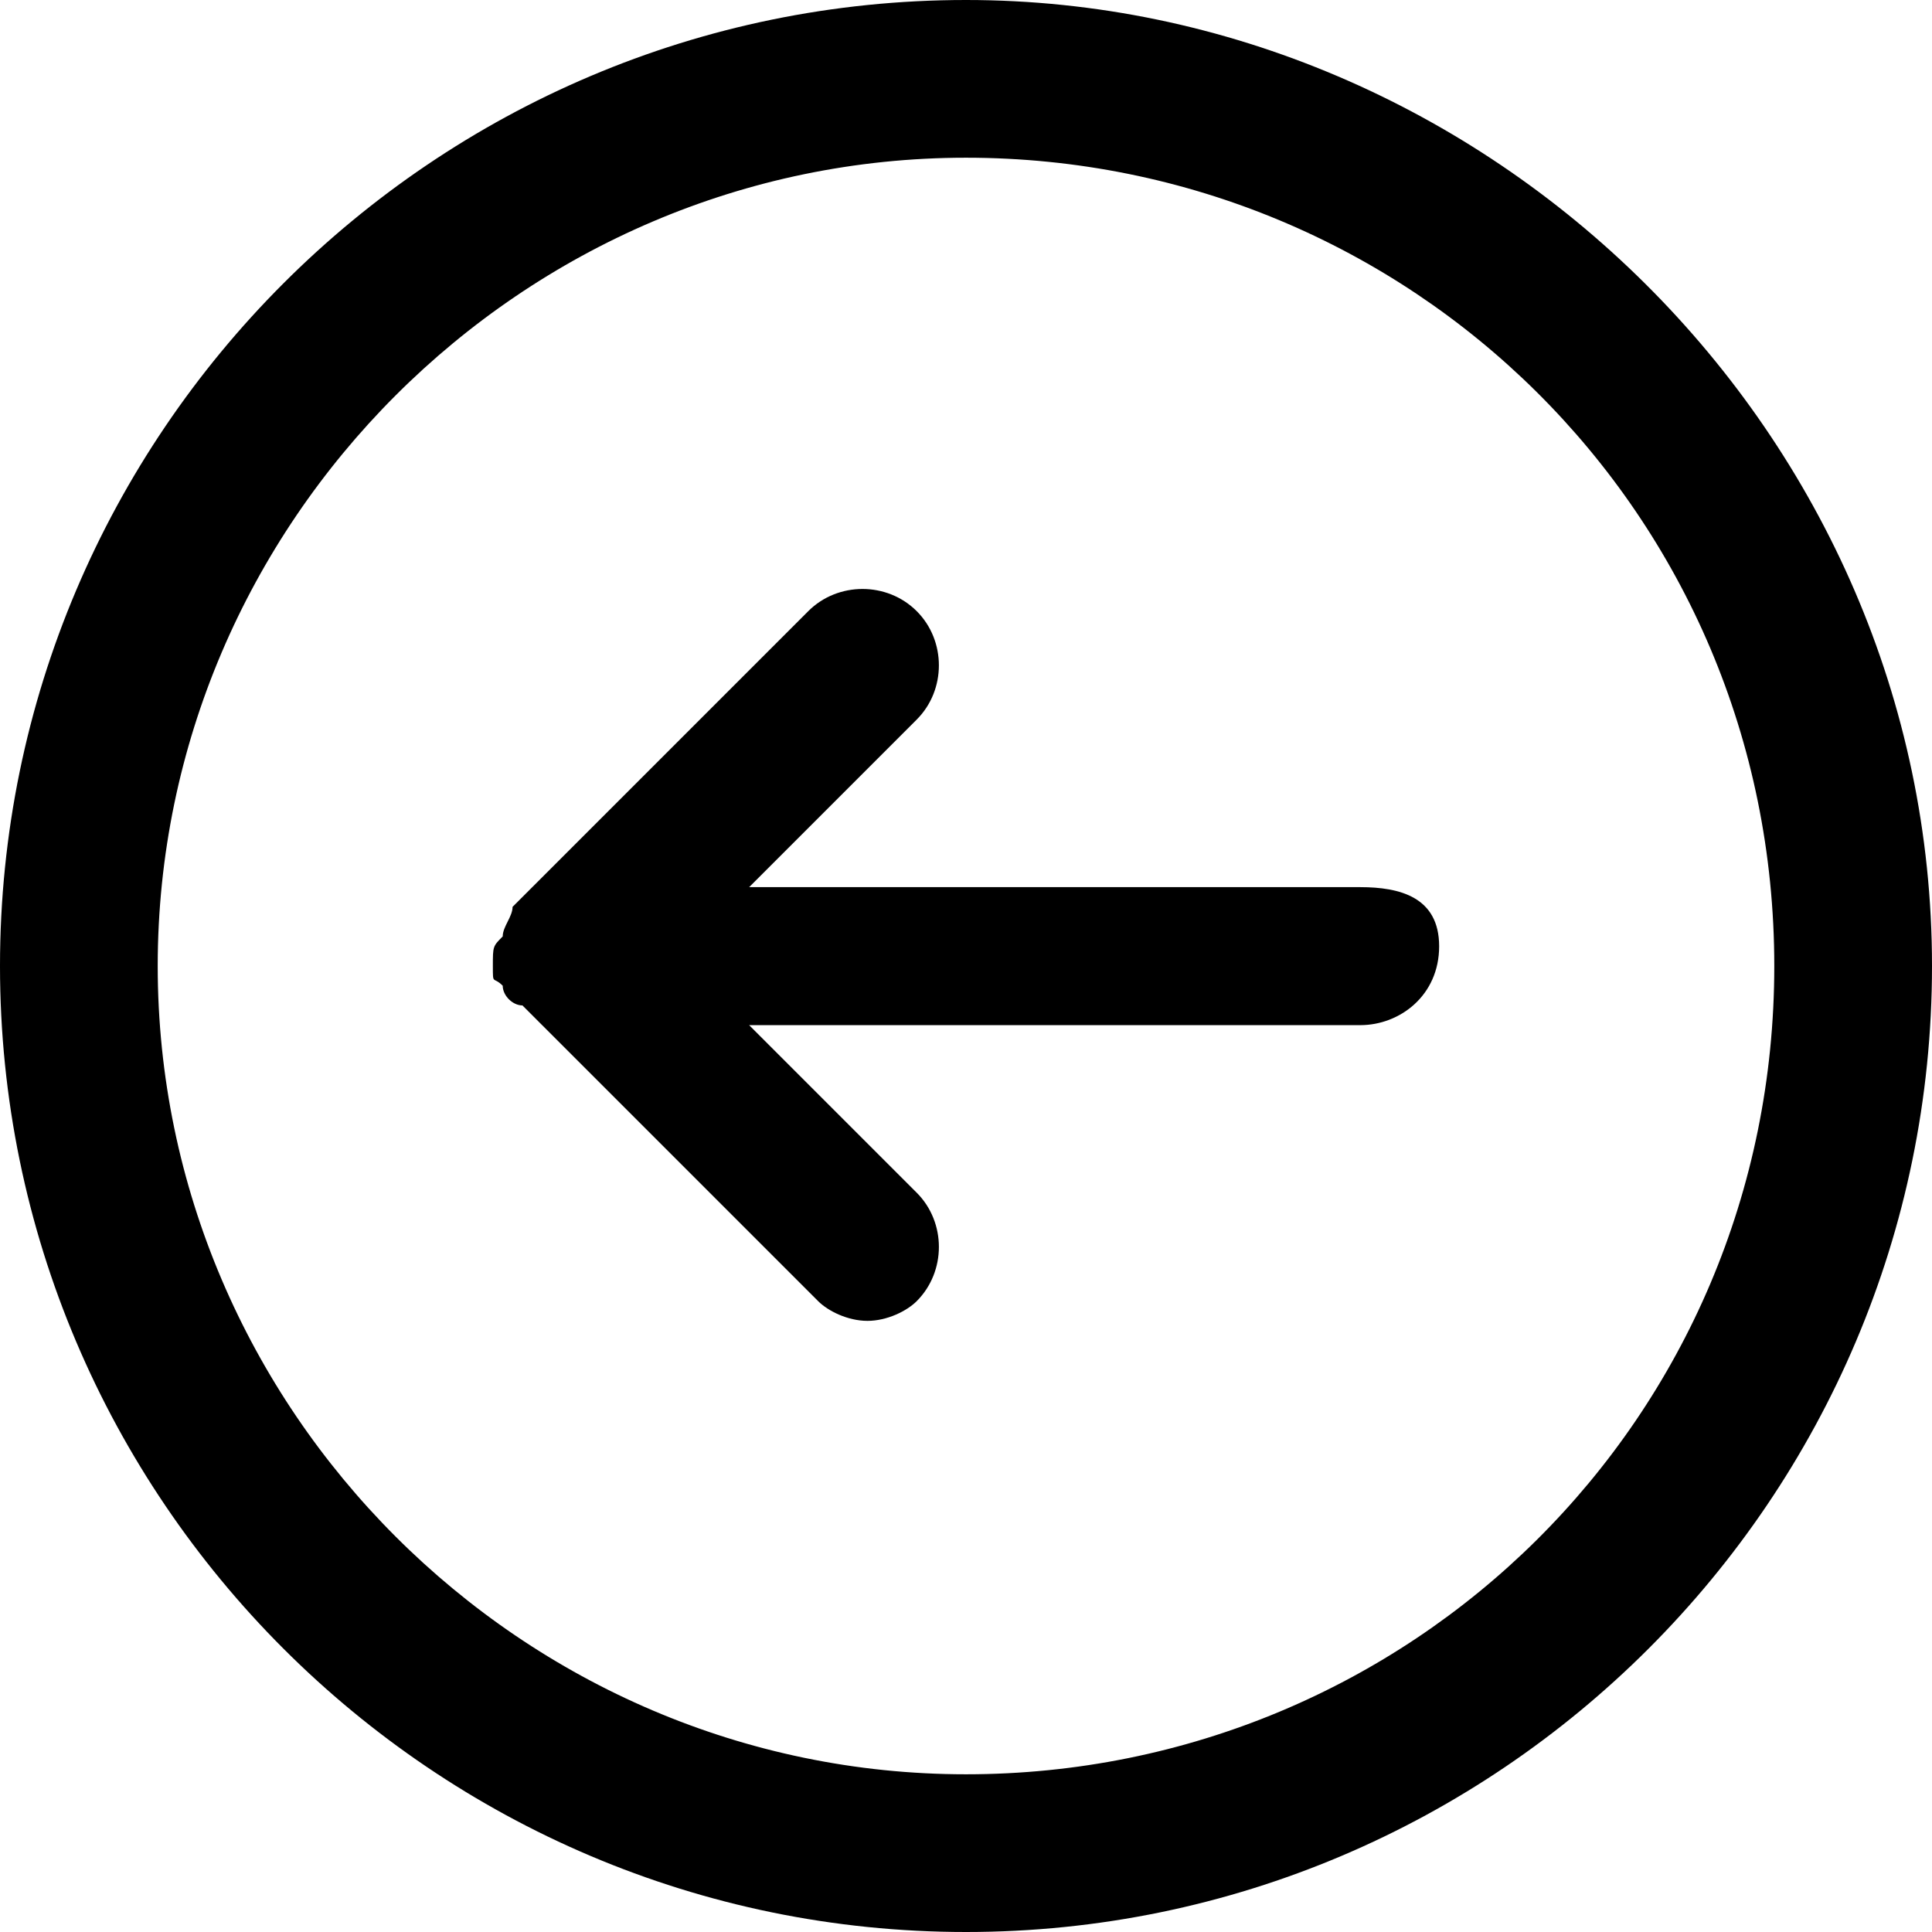
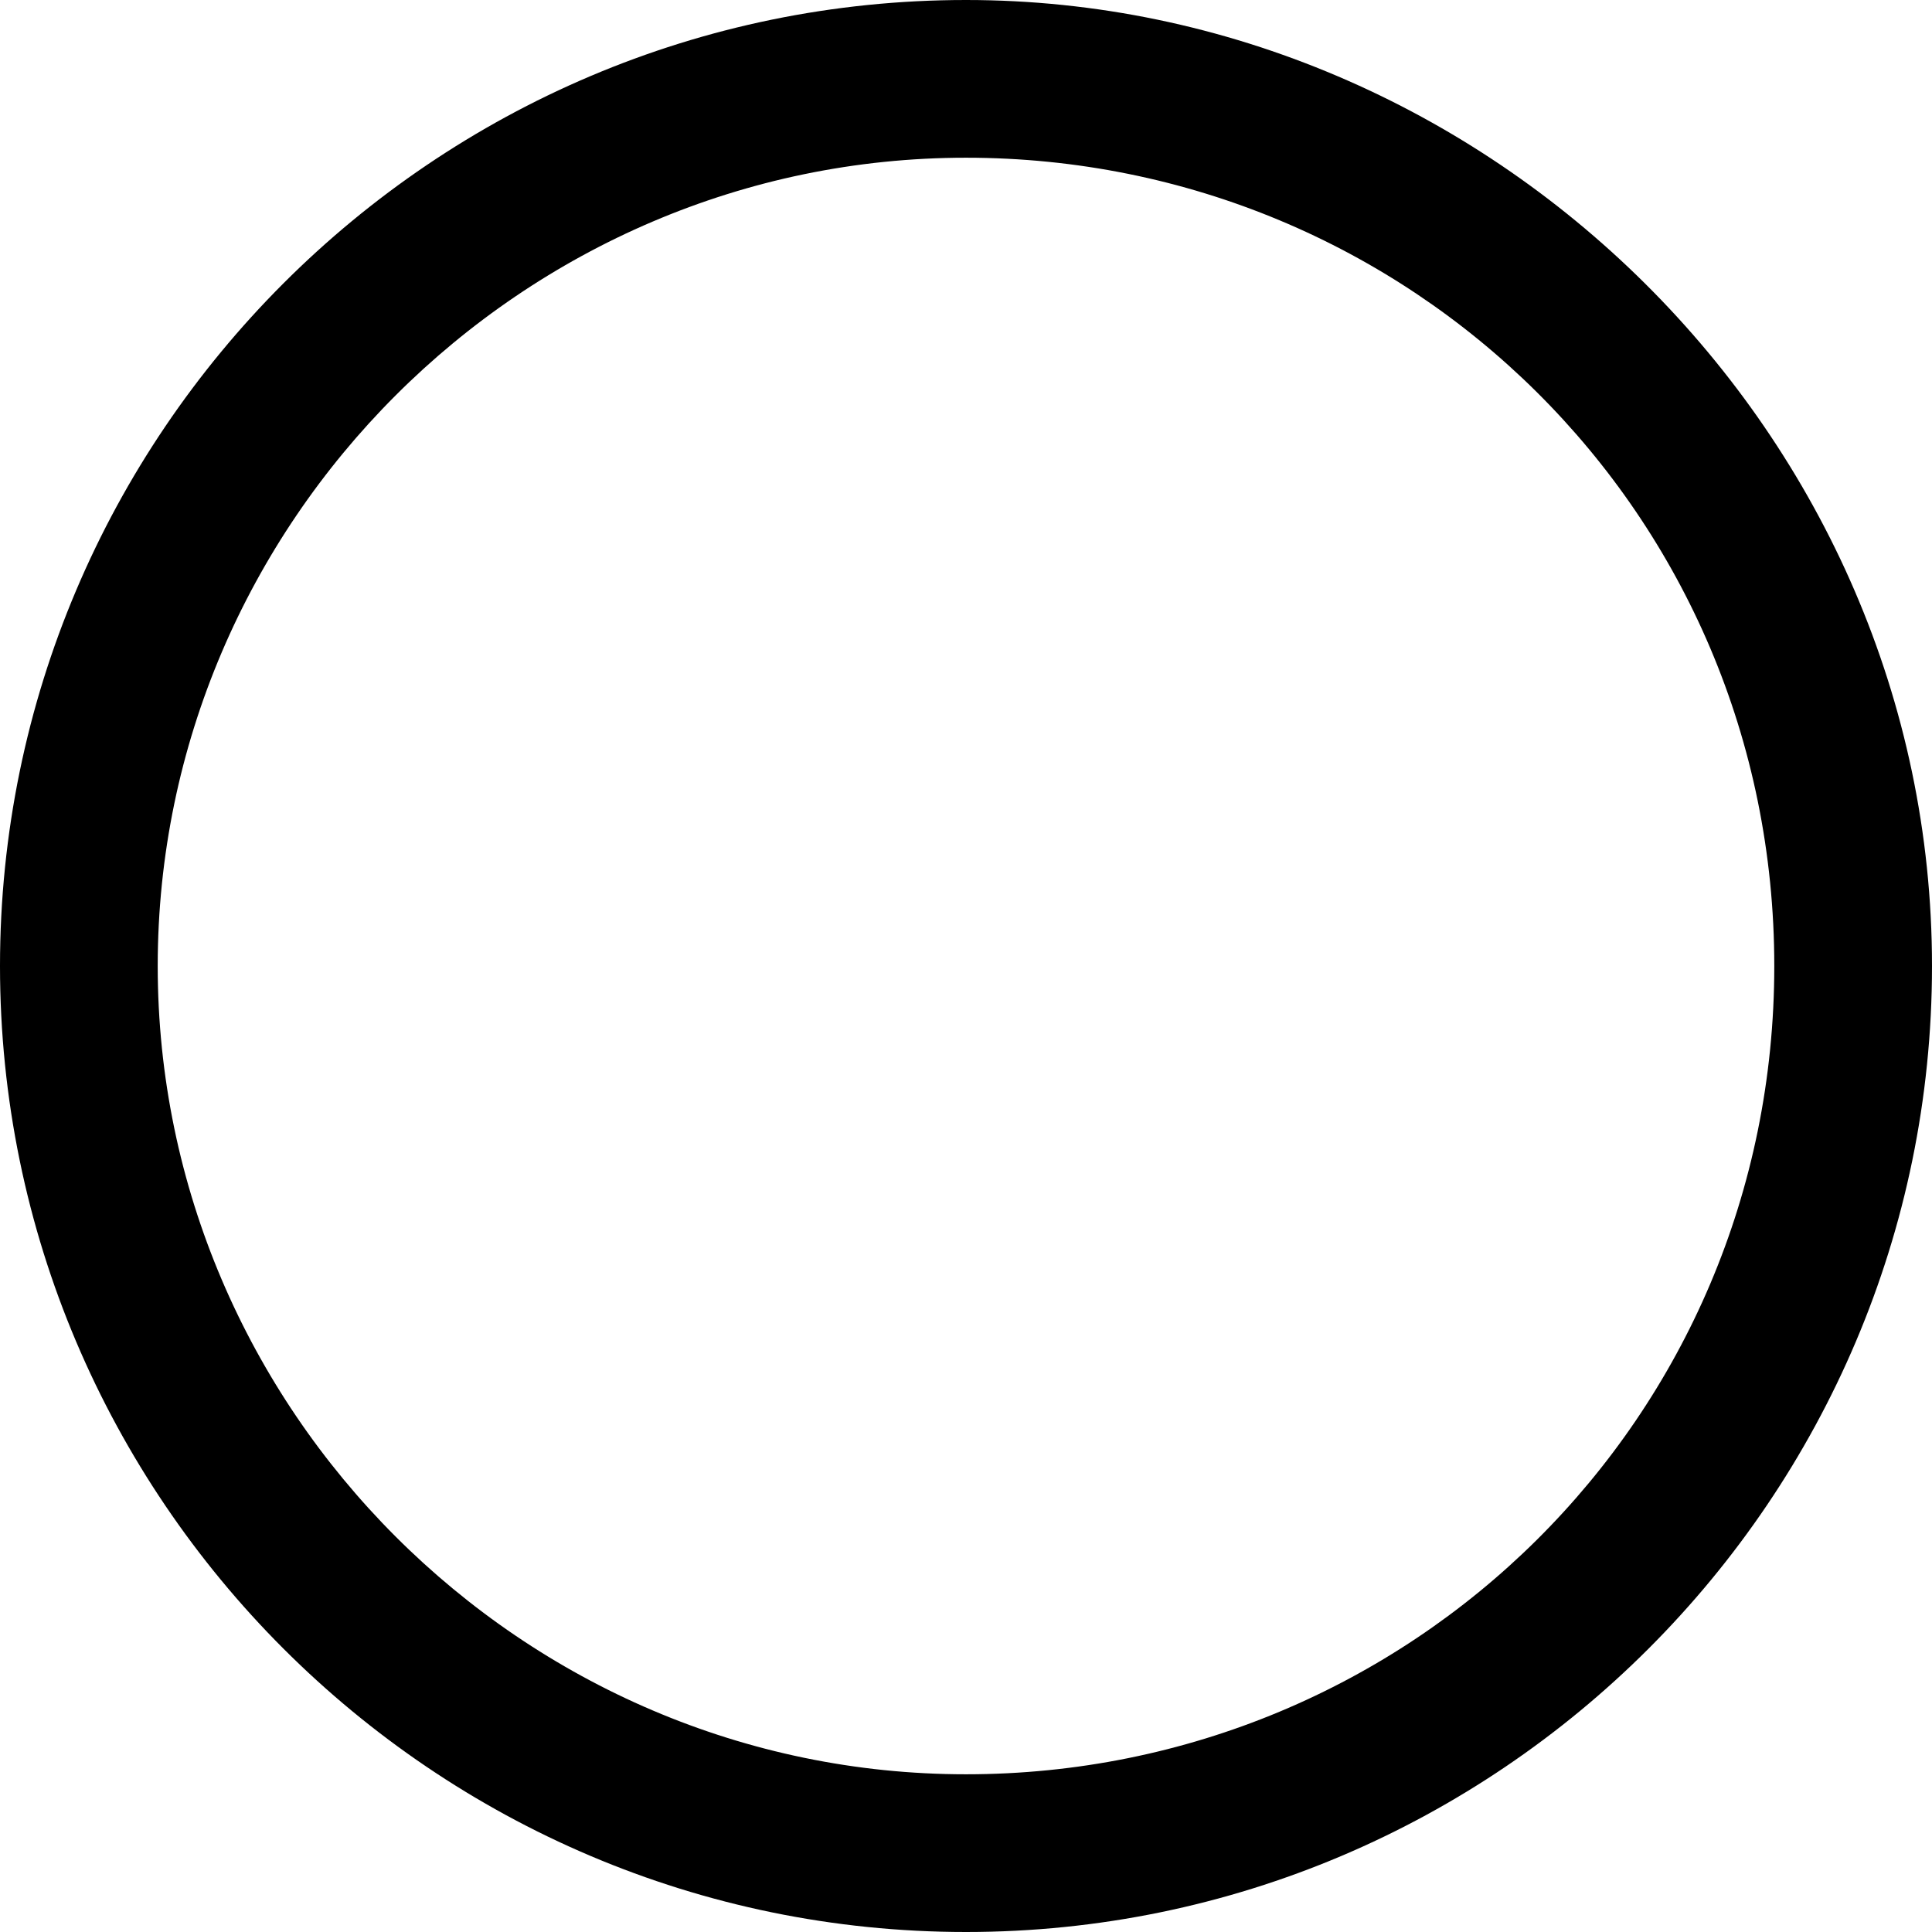
<svg xmlns="http://www.w3.org/2000/svg" version="1.1" id="Icons" x="0px" y="0px" viewBox="0 0 19.6 19.6" style="enable-background:new 0 0 19.6 19.6;" xml:space="preserve">
  <g>
    <path d="M9.8,0C4.4,0,0,4.4,0,9.8s4.4,9.8,9.8,9.8s9.8-4.4,9.8-9.8S15.1,0,9.8,0z M9.8,18c-4.5,0-8.2-3.7-8.2-8.2s3.7-8.2,8.2-8.2   S18,5.2,18,9.8S14.3,18,9.8,18z" />
-     <path d="M13.8,9H7.6l1.7-1.7c0.3-0.3,0.3-0.8,0-1.1s-0.8-0.3-1.1,0l-3,3c0,0.1-0.1,0.2-0.1,0.3C5,9.6,5,9.6,5,9.8S5,9.9,5.1,10   c0,0.1,0.1,0.2,0.2,0.2l3,3c0.1,0.1,0.3,0.2,0.5,0.2s0.4-0.1,0.5-0.2c0.3-0.3,0.3-0.8,0-1.1l-1.7-1.7h6.2c0.4,0,0.8-0.3,0.8-0.8   S14.2,9,13.8,9z" />
  </g>
</svg>